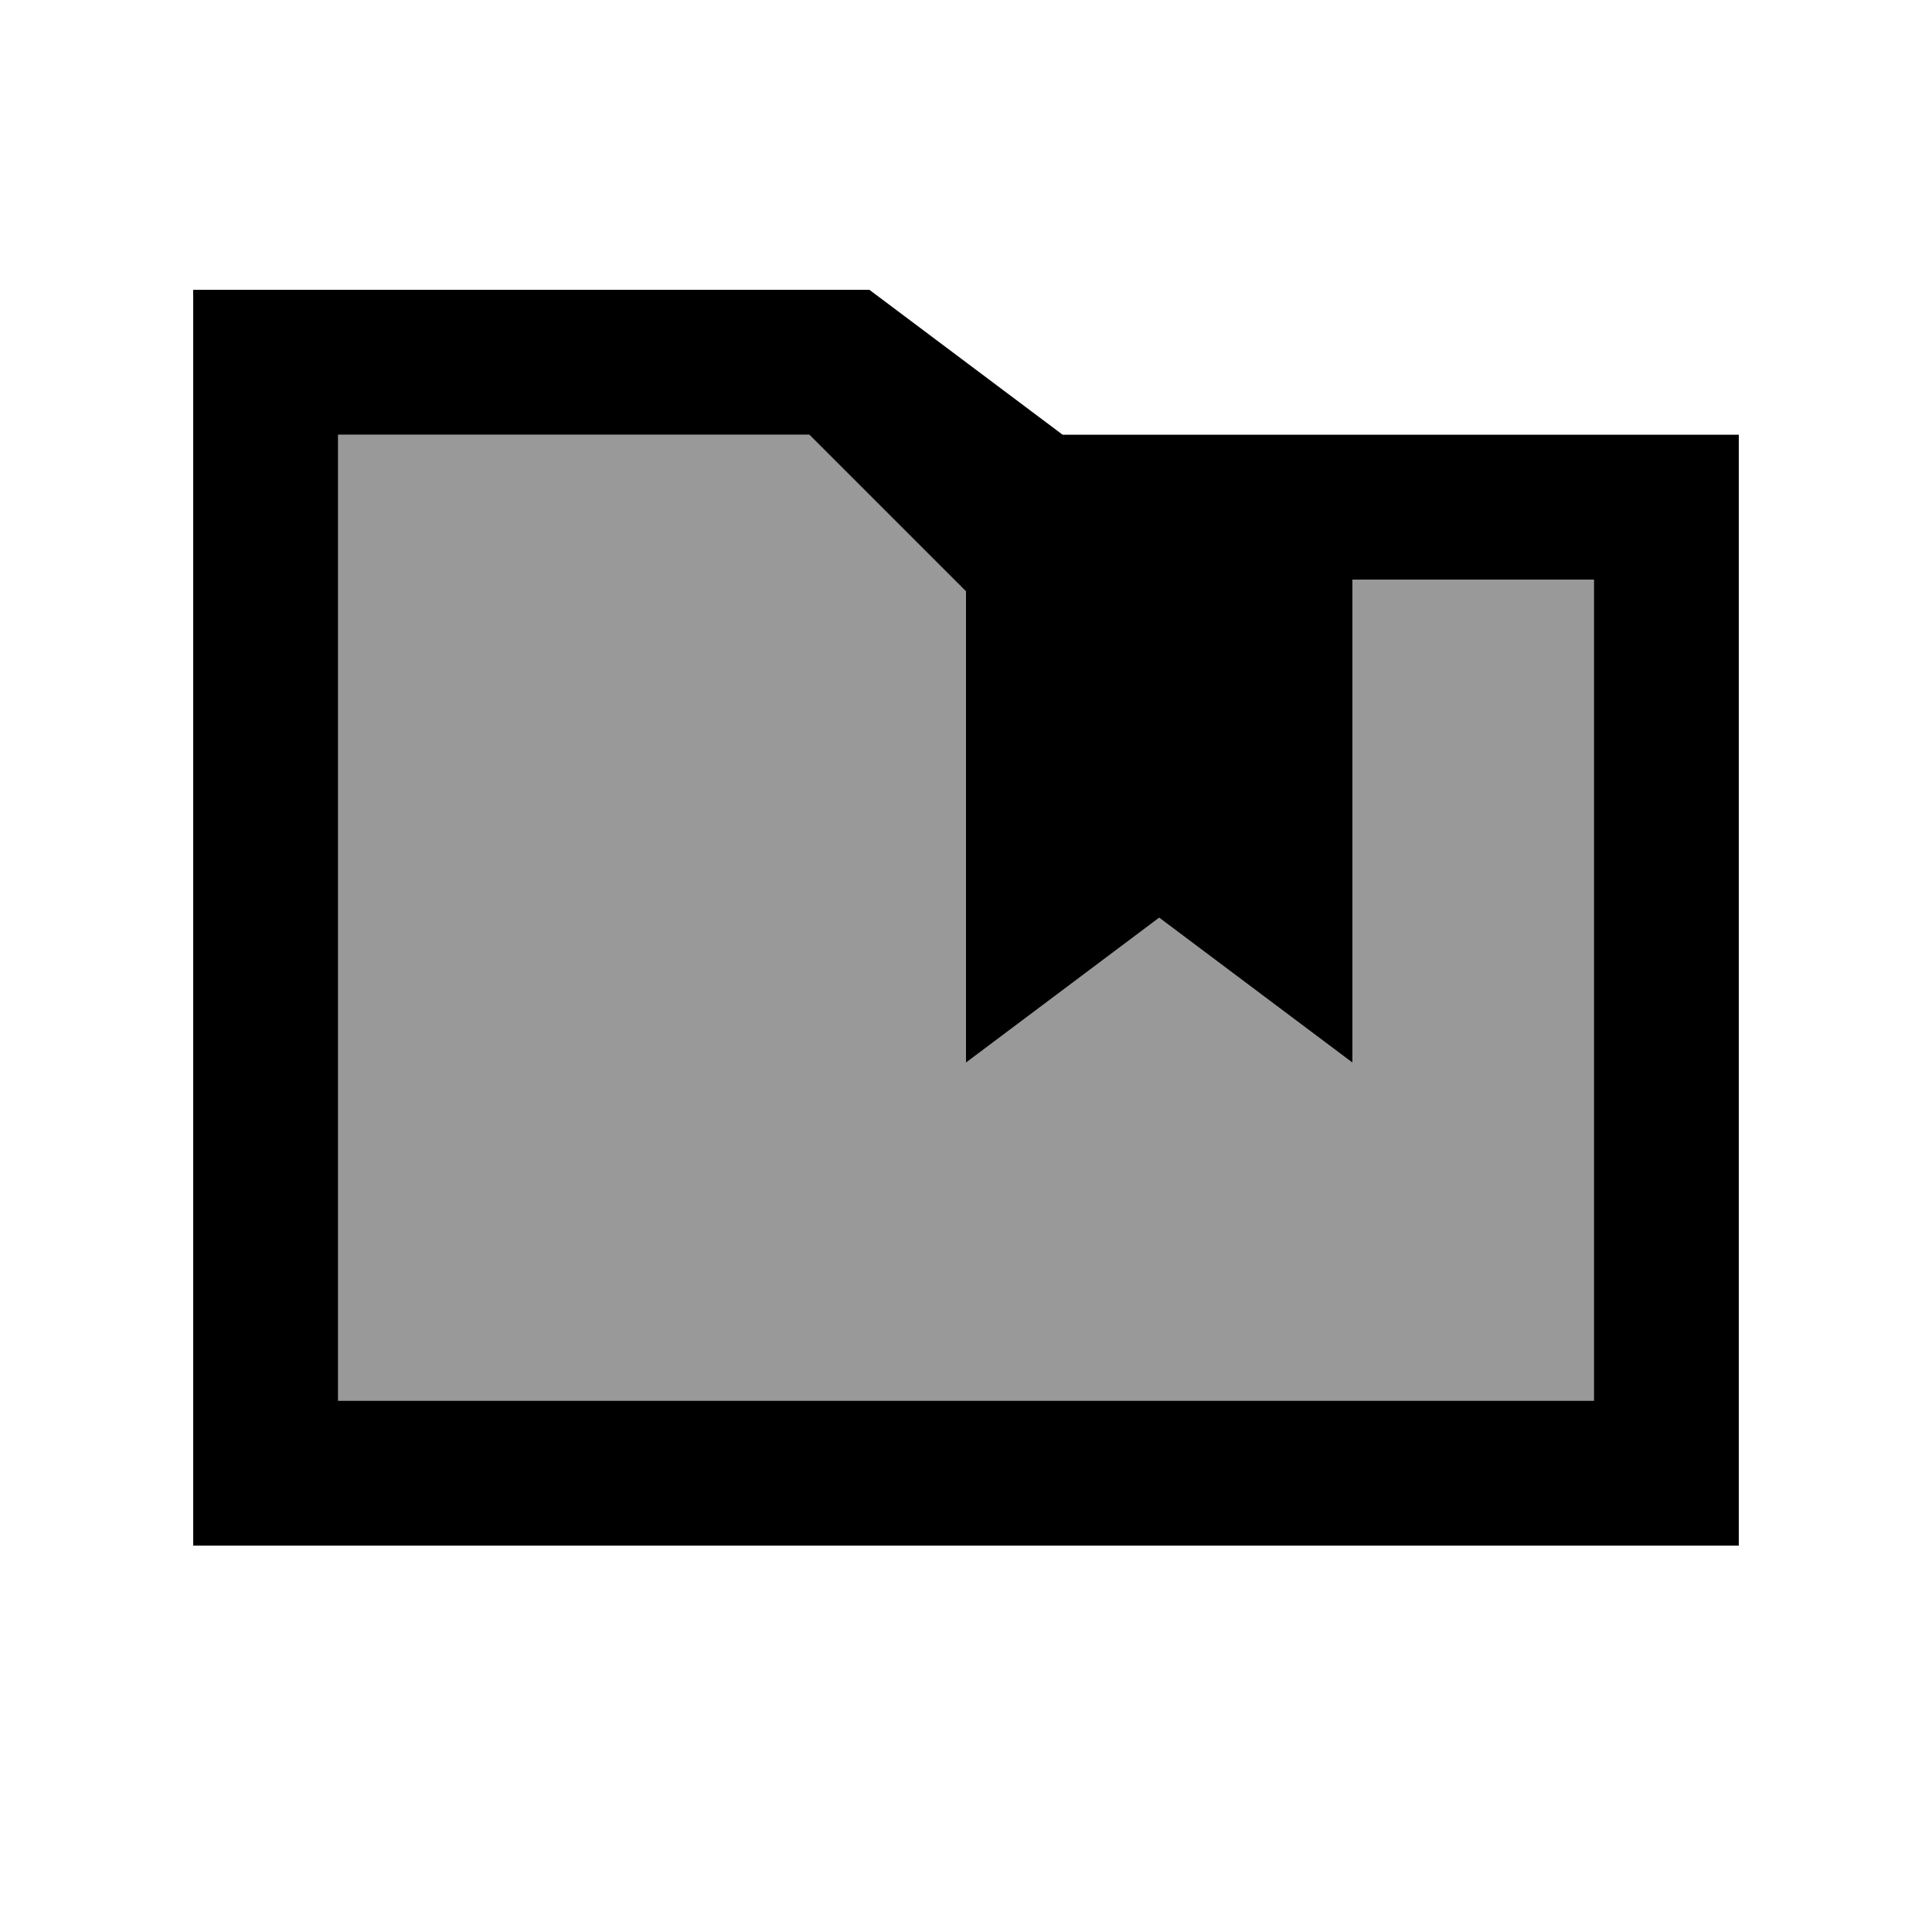
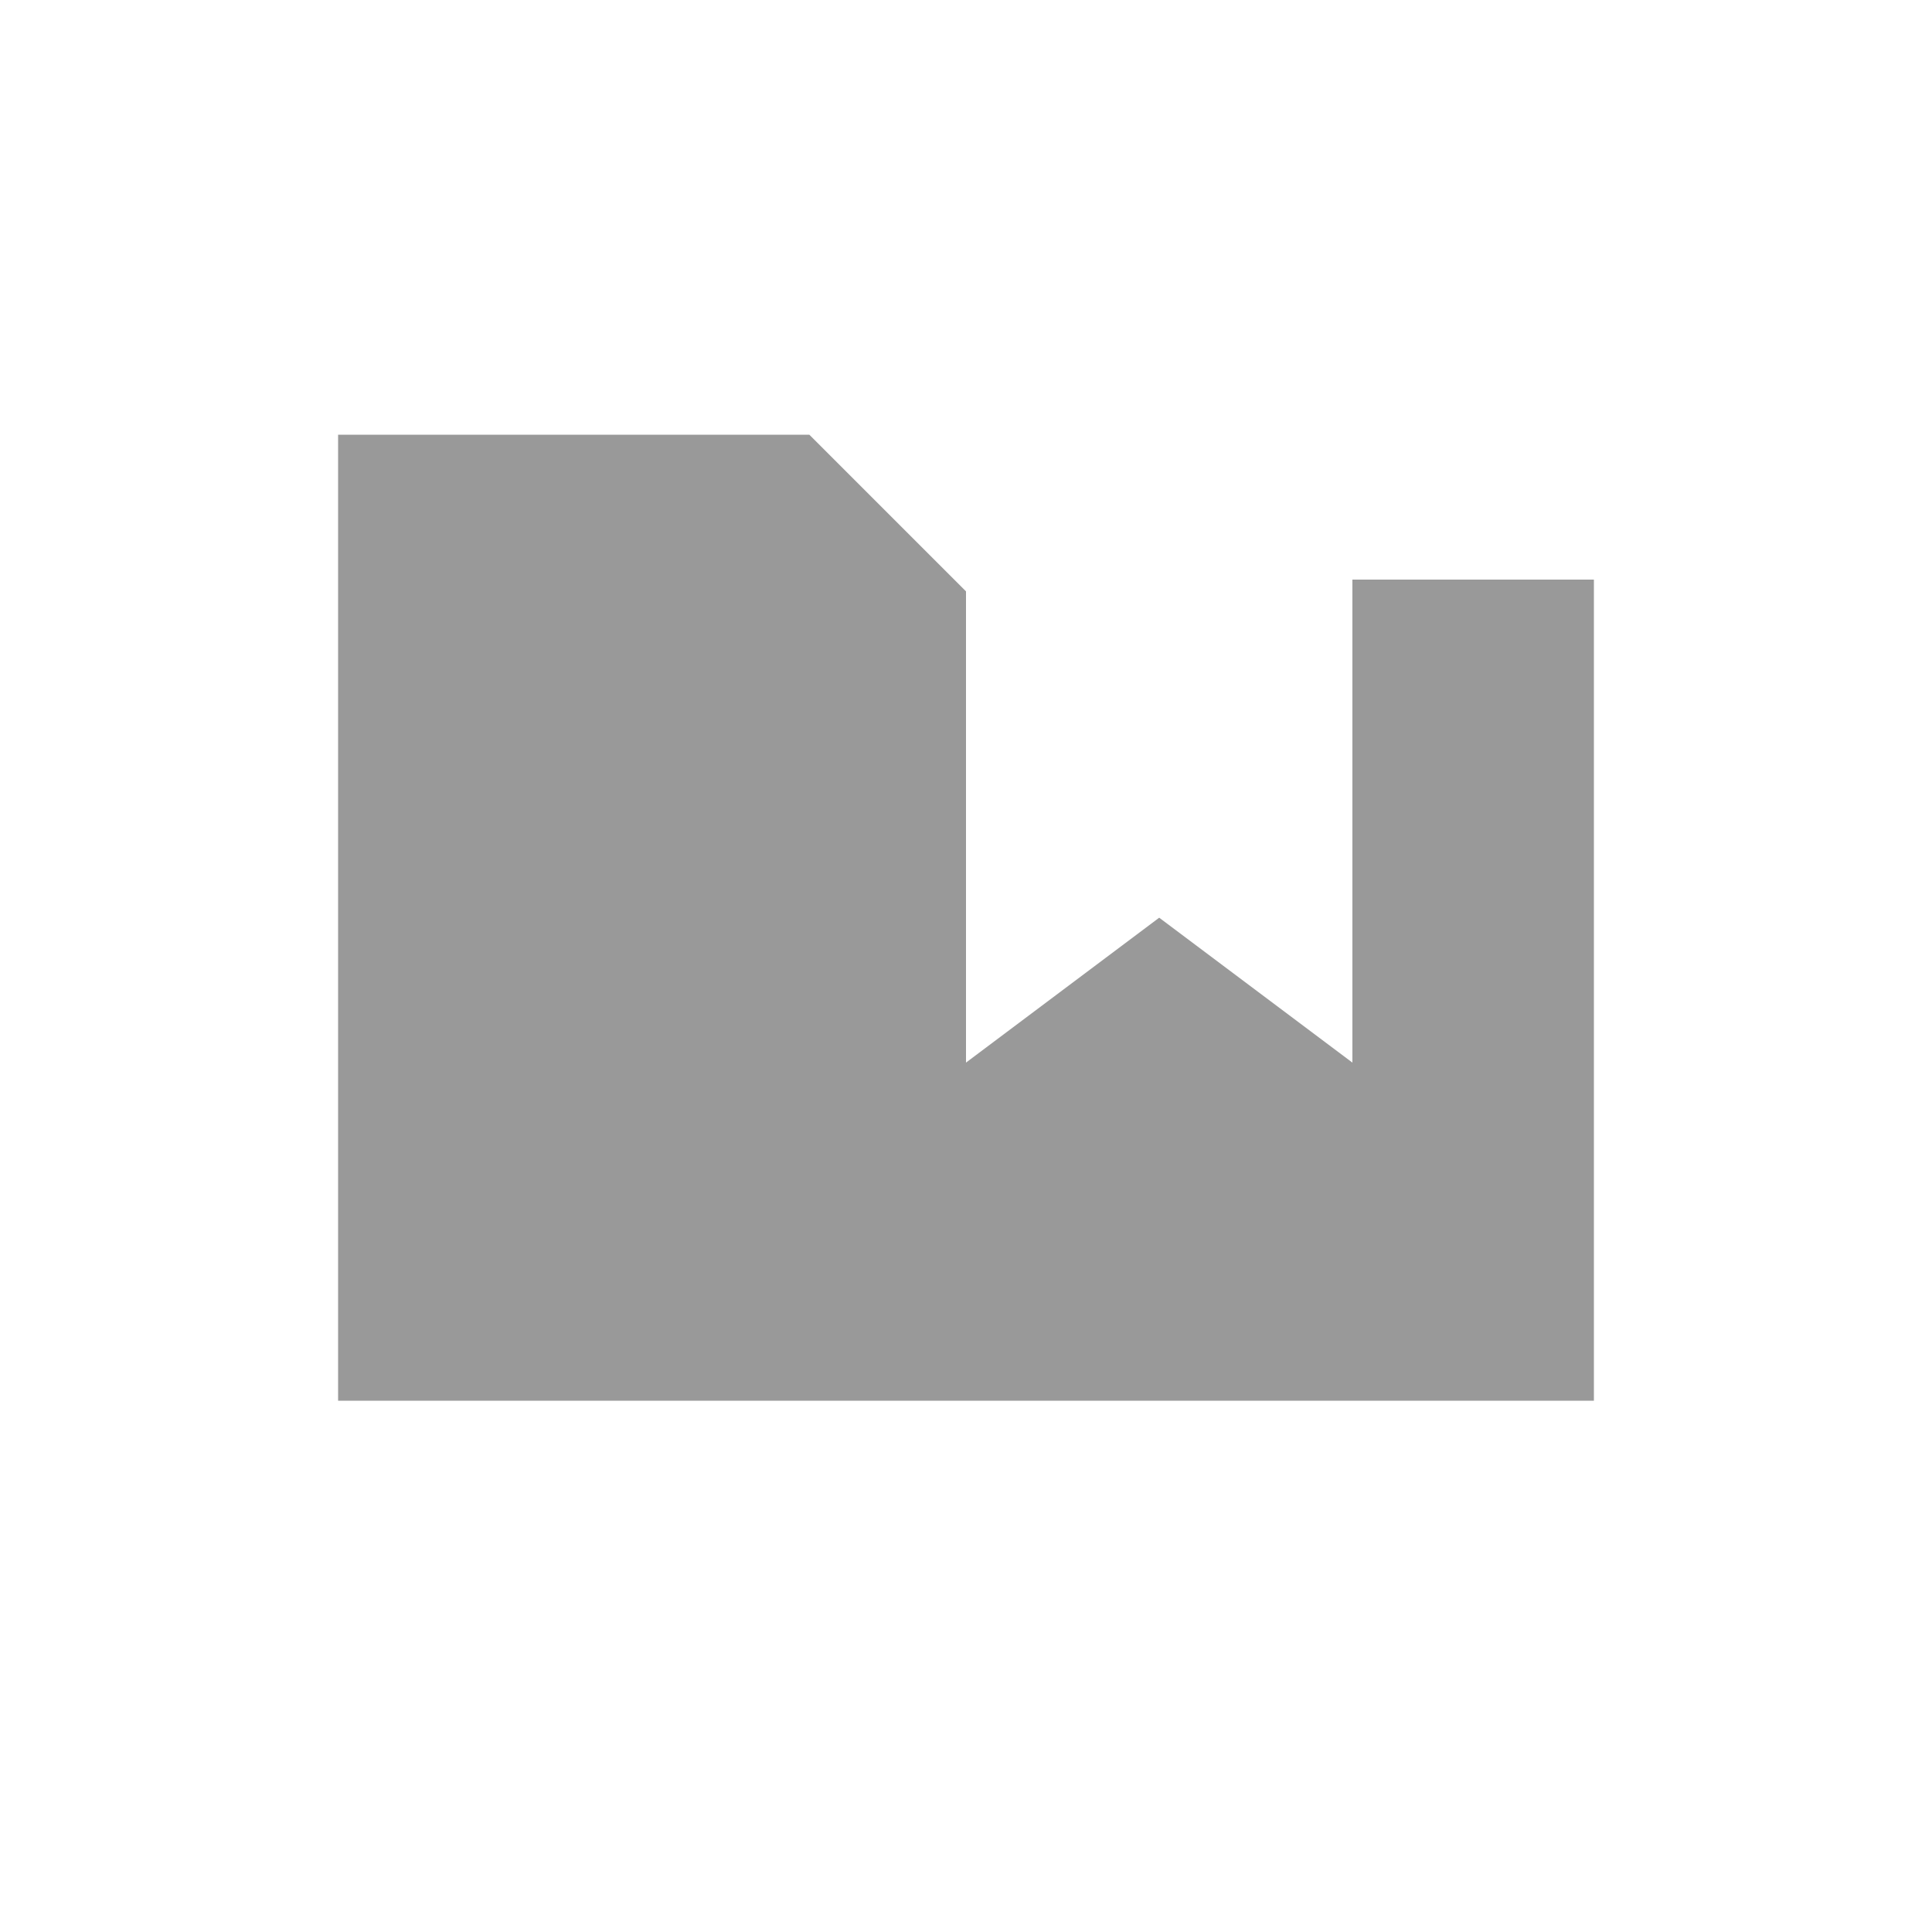
<svg xmlns="http://www.w3.org/2000/svg" viewBox="0 0 640 640">
  <path opacity=".4" fill="currentColor" d="M112 144L112 464L528 464L528 192L448 192L448 352L384 304L320 352L320 195.9L268.1 144L112 144z" />
-   <path fill="currentColor" d="M352 144L288 96L64 96L64 512L576 512L576 144L352 144zM528 192L528 464L112 464L112 144L268.1 144L320 195.9L320 352L384 304L448 352L448 192L528 192z" />
</svg>